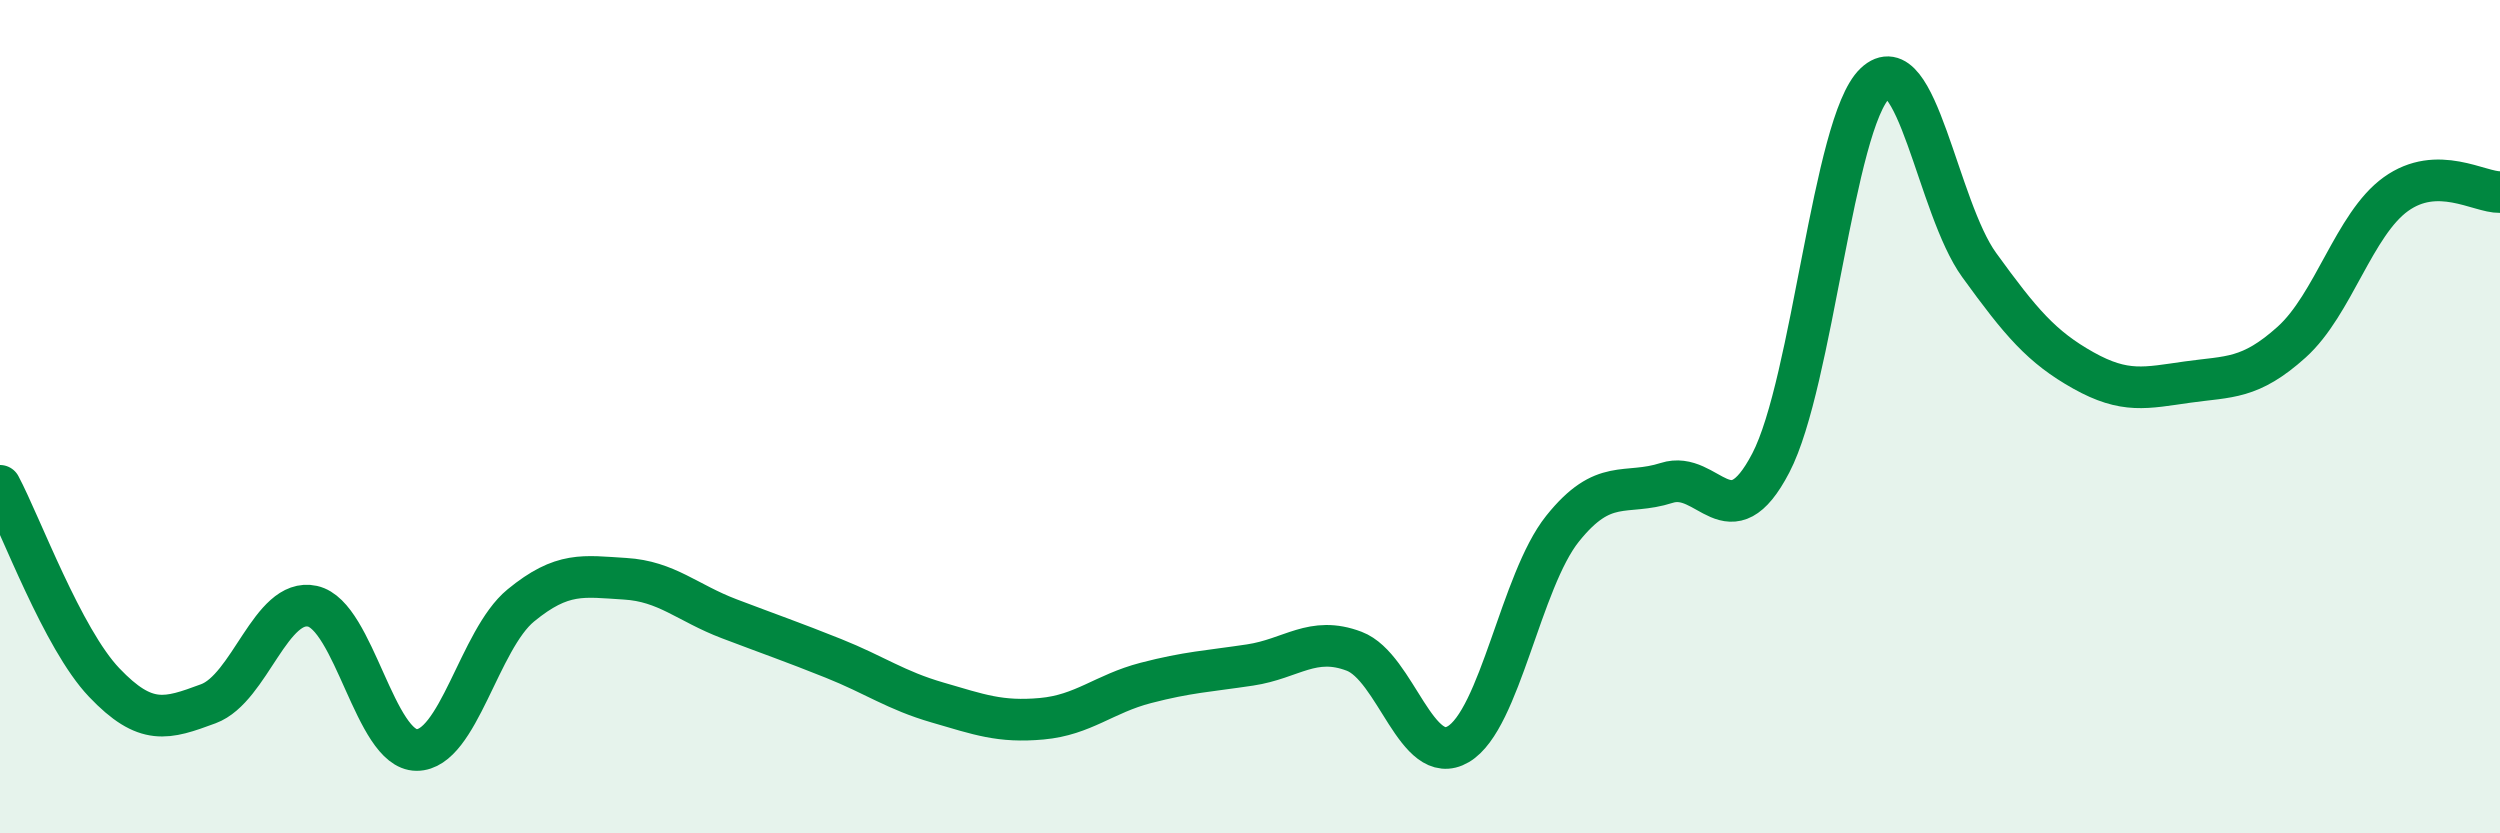
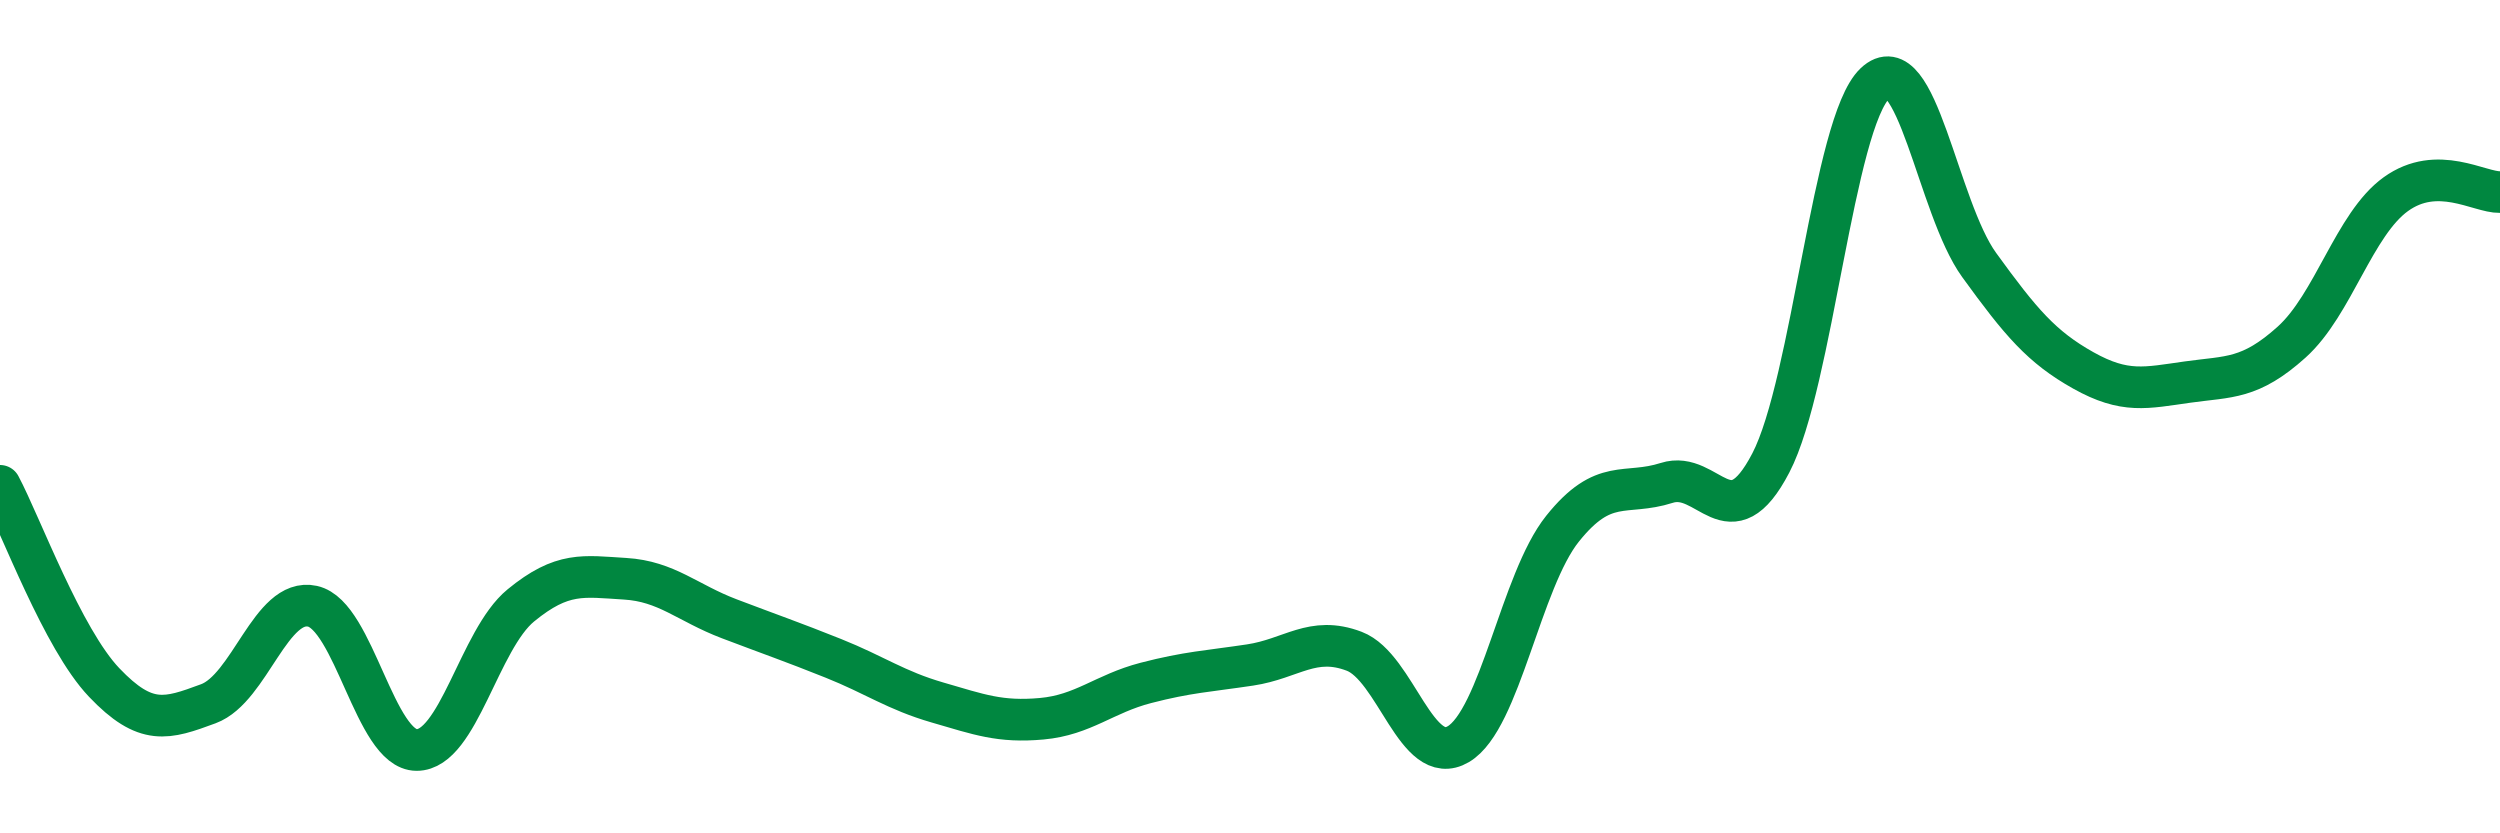
<svg xmlns="http://www.w3.org/2000/svg" width="60" height="20" viewBox="0 0 60 20">
-   <path d="M 0,11.66 C 0.5,12.6 1.5,15.33 2.5,16.38 C 3.5,17.43 4,17.26 5,16.89 C 6,16.52 6.5,14.33 7.5,14.55 C 8.5,14.77 9,18 10,18 C 11,18 11.5,15.35 12.5,14.53 C 13.5,13.71 14,13.83 15,13.89 C 16,13.95 16.5,14.47 17.5,14.85 C 18.5,15.23 19,15.4 20,15.8 C 21,16.2 21.5,16.57 22.5,16.86 C 23.5,17.15 24,17.34 25,17.25 C 26,17.16 26.5,16.65 27.5,16.39 C 28.5,16.13 29,16.11 30,15.96 C 31,15.81 31.5,15.25 32.5,15.63 C 33.5,16.01 34,18.45 35,17.86 C 36,17.27 36.5,13.94 37.5,12.69 C 38.5,11.44 39,11.91 40,11.59 C 41,11.27 41.5,13.03 42.5,11.11 C 43.5,9.19 44,2.95 45,2 C 46,1.05 46.5,4.98 47.5,6.36 C 48.5,7.74 49,8.33 50,8.89 C 51,9.45 51.5,9.31 52.5,9.17 C 53.5,9.03 54,9.11 55,8.21 C 56,7.31 56.5,5.38 57.5,4.66 C 58.5,3.94 59.5,4.62 60,4.61L60 20L0 20Z" fill="#008740" opacity="0.1" stroke-linecap="round" stroke-linejoin="round" />
  <path d="M 0,11.66 C 0.5,12.6 1.5,15.33 2.5,16.38 C 3.5,17.43 4,17.26 5,16.89 C 6,16.52 6.5,14.33 7.5,14.55 C 8.5,14.77 9,18 10,18 C 11,18 11.5,15.35 12.5,14.53 C 13.5,13.71 14,13.83 15,13.89 C 16,13.95 16.5,14.47 17.5,14.85 C 18.5,15.23 19,15.4 20,15.8 C 21,16.2 21.5,16.57 22.5,16.86 C 23.5,17.15 24,17.34 25,17.25 C 26,17.16 26.5,16.65 27.5,16.39 C 28.5,16.13 29,16.11 30,15.96 C 31,15.81 31.5,15.25 32.5,15.63 C 33.5,16.01 34,18.45 35,17.86 C 36,17.27 36.5,13.94 37.5,12.69 C 38.5,11.44 39,11.91 40,11.59 C 41,11.27 41.5,13.03 42.5,11.11 C 43.5,9.19 44,2.95 45,2 C 46,1.05 46.5,4.98 47.5,6.36 C 48.5,7.74 49,8.33 50,8.89 C 51,9.45 51.5,9.31 52.5,9.17 C 53.5,9.03 54,9.11 55,8.21 C 56,7.31 56.5,5.38 57.5,4.66 C 58.5,3.94 59.5,4.62 60,4.61" stroke="#008740" stroke-width="1" fill="none" stroke-linecap="round" stroke-linejoin="round" />
</svg>